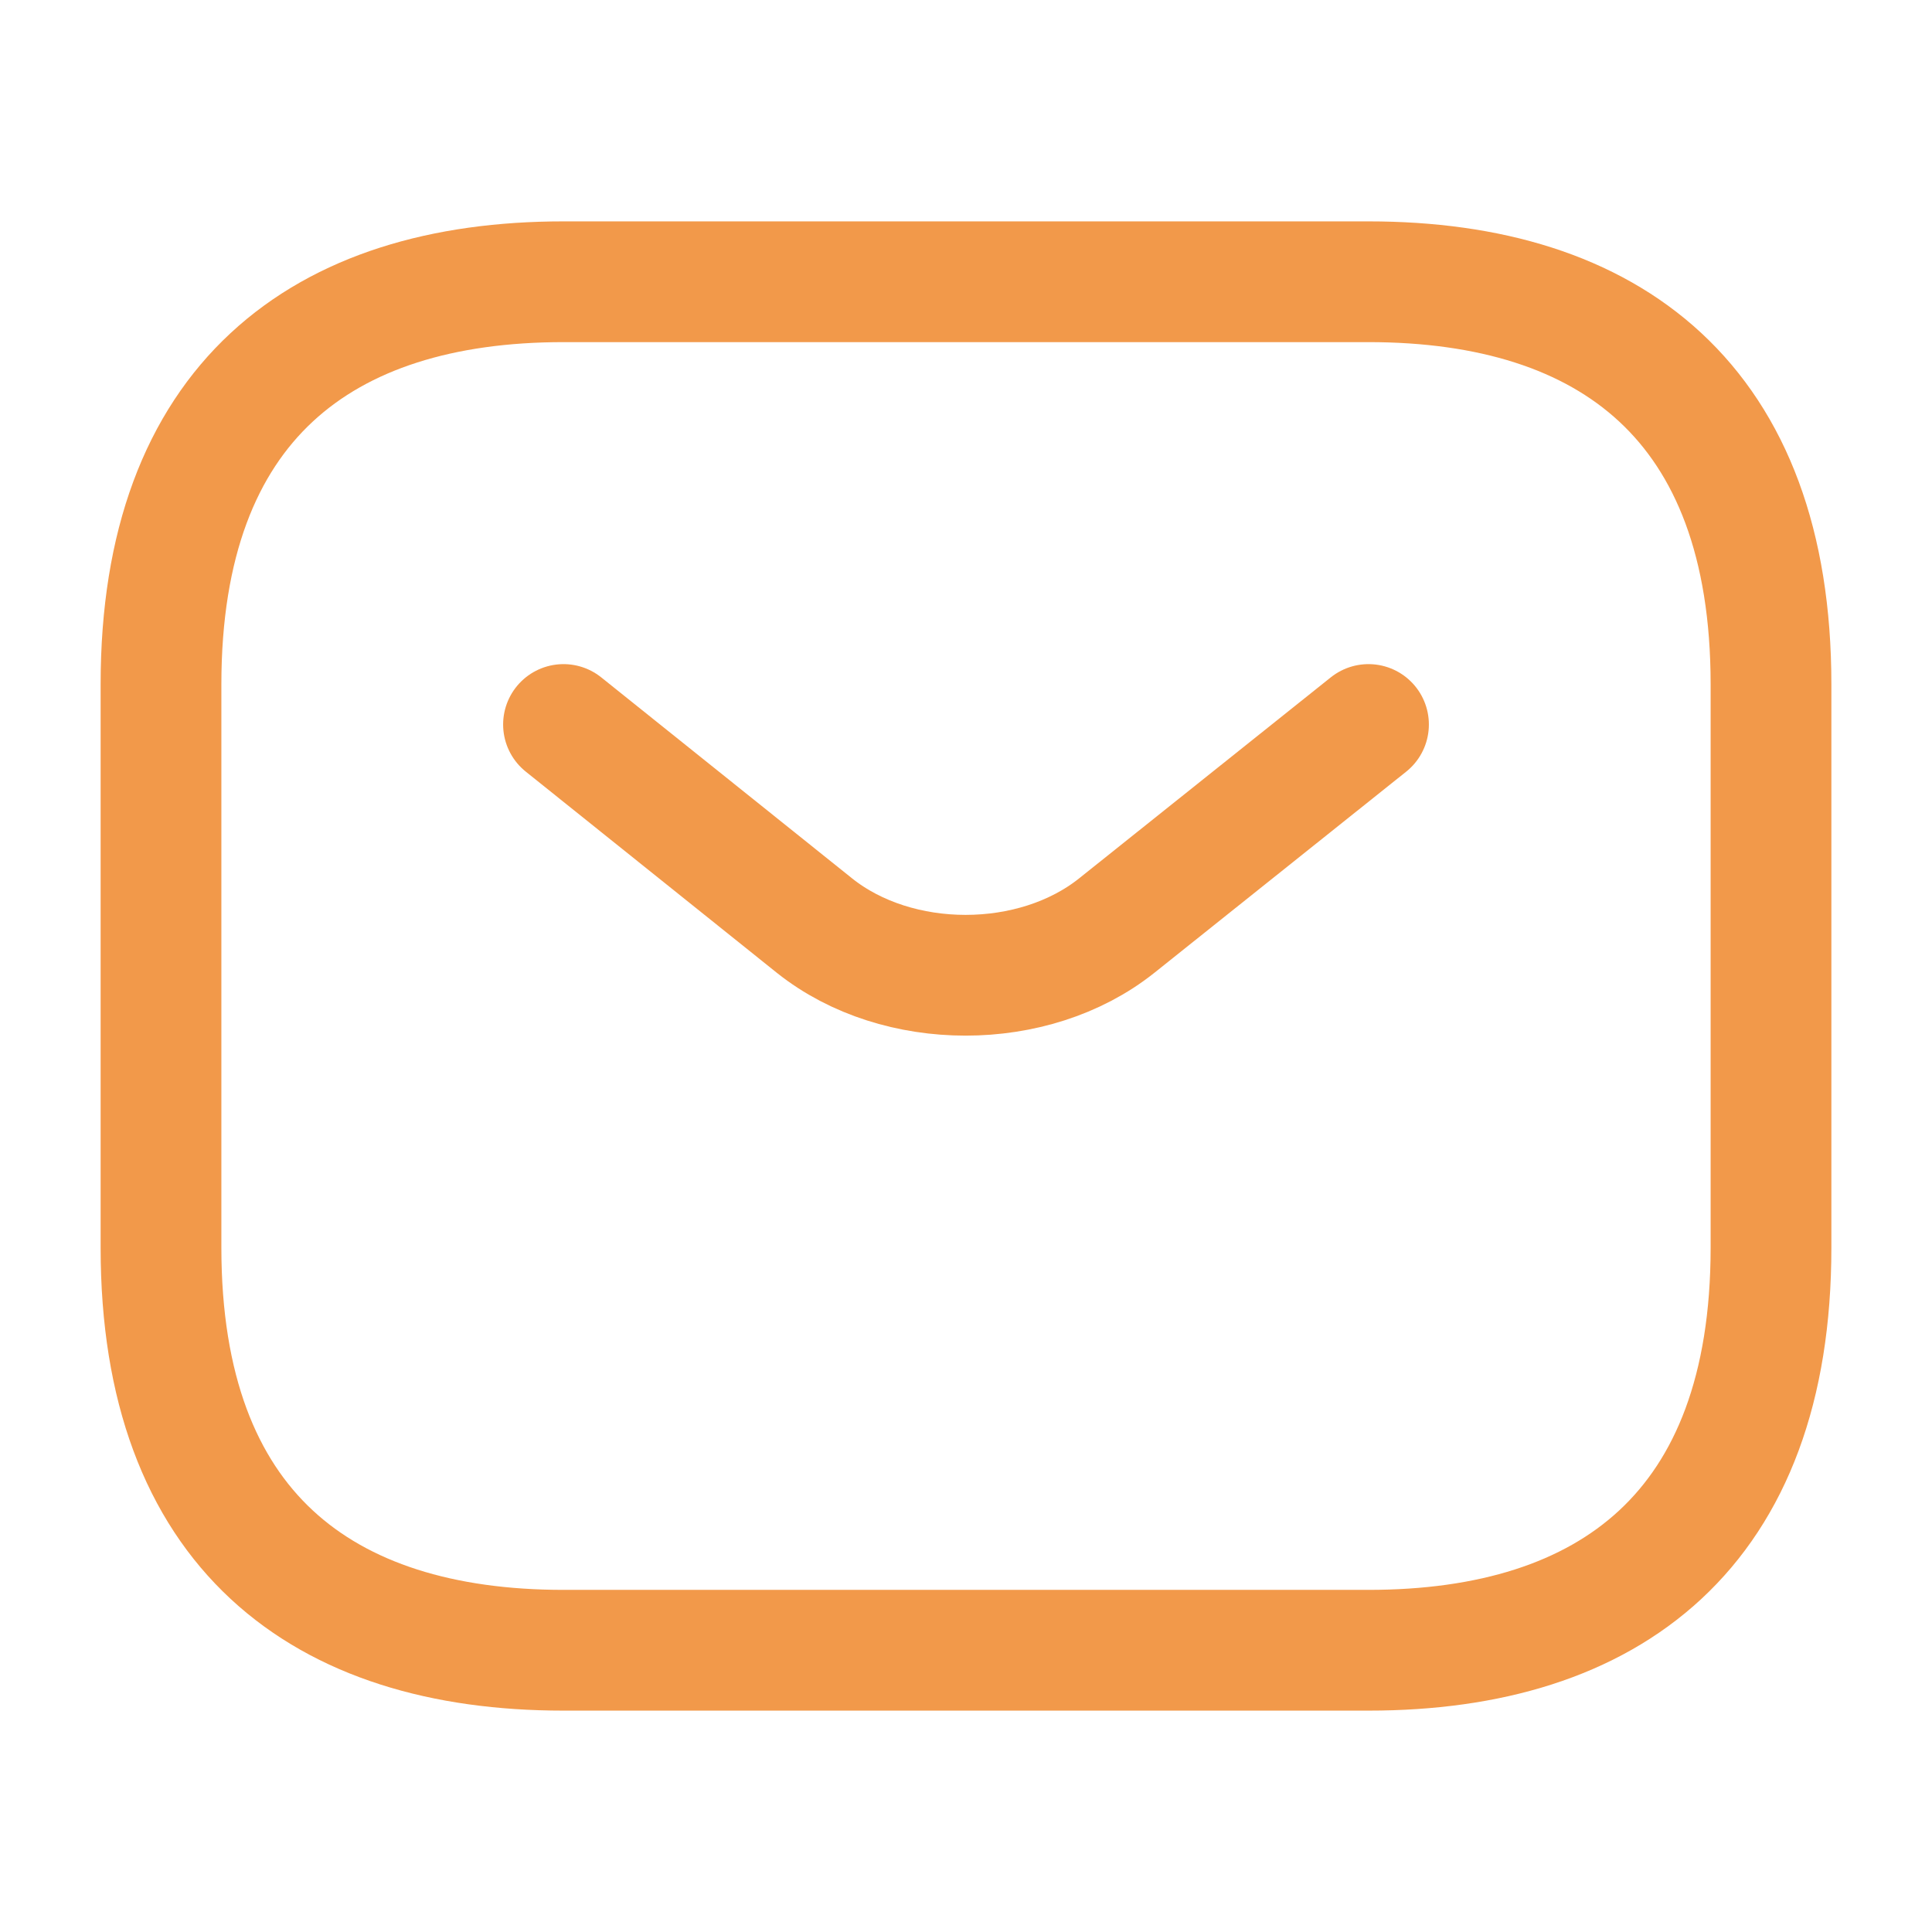
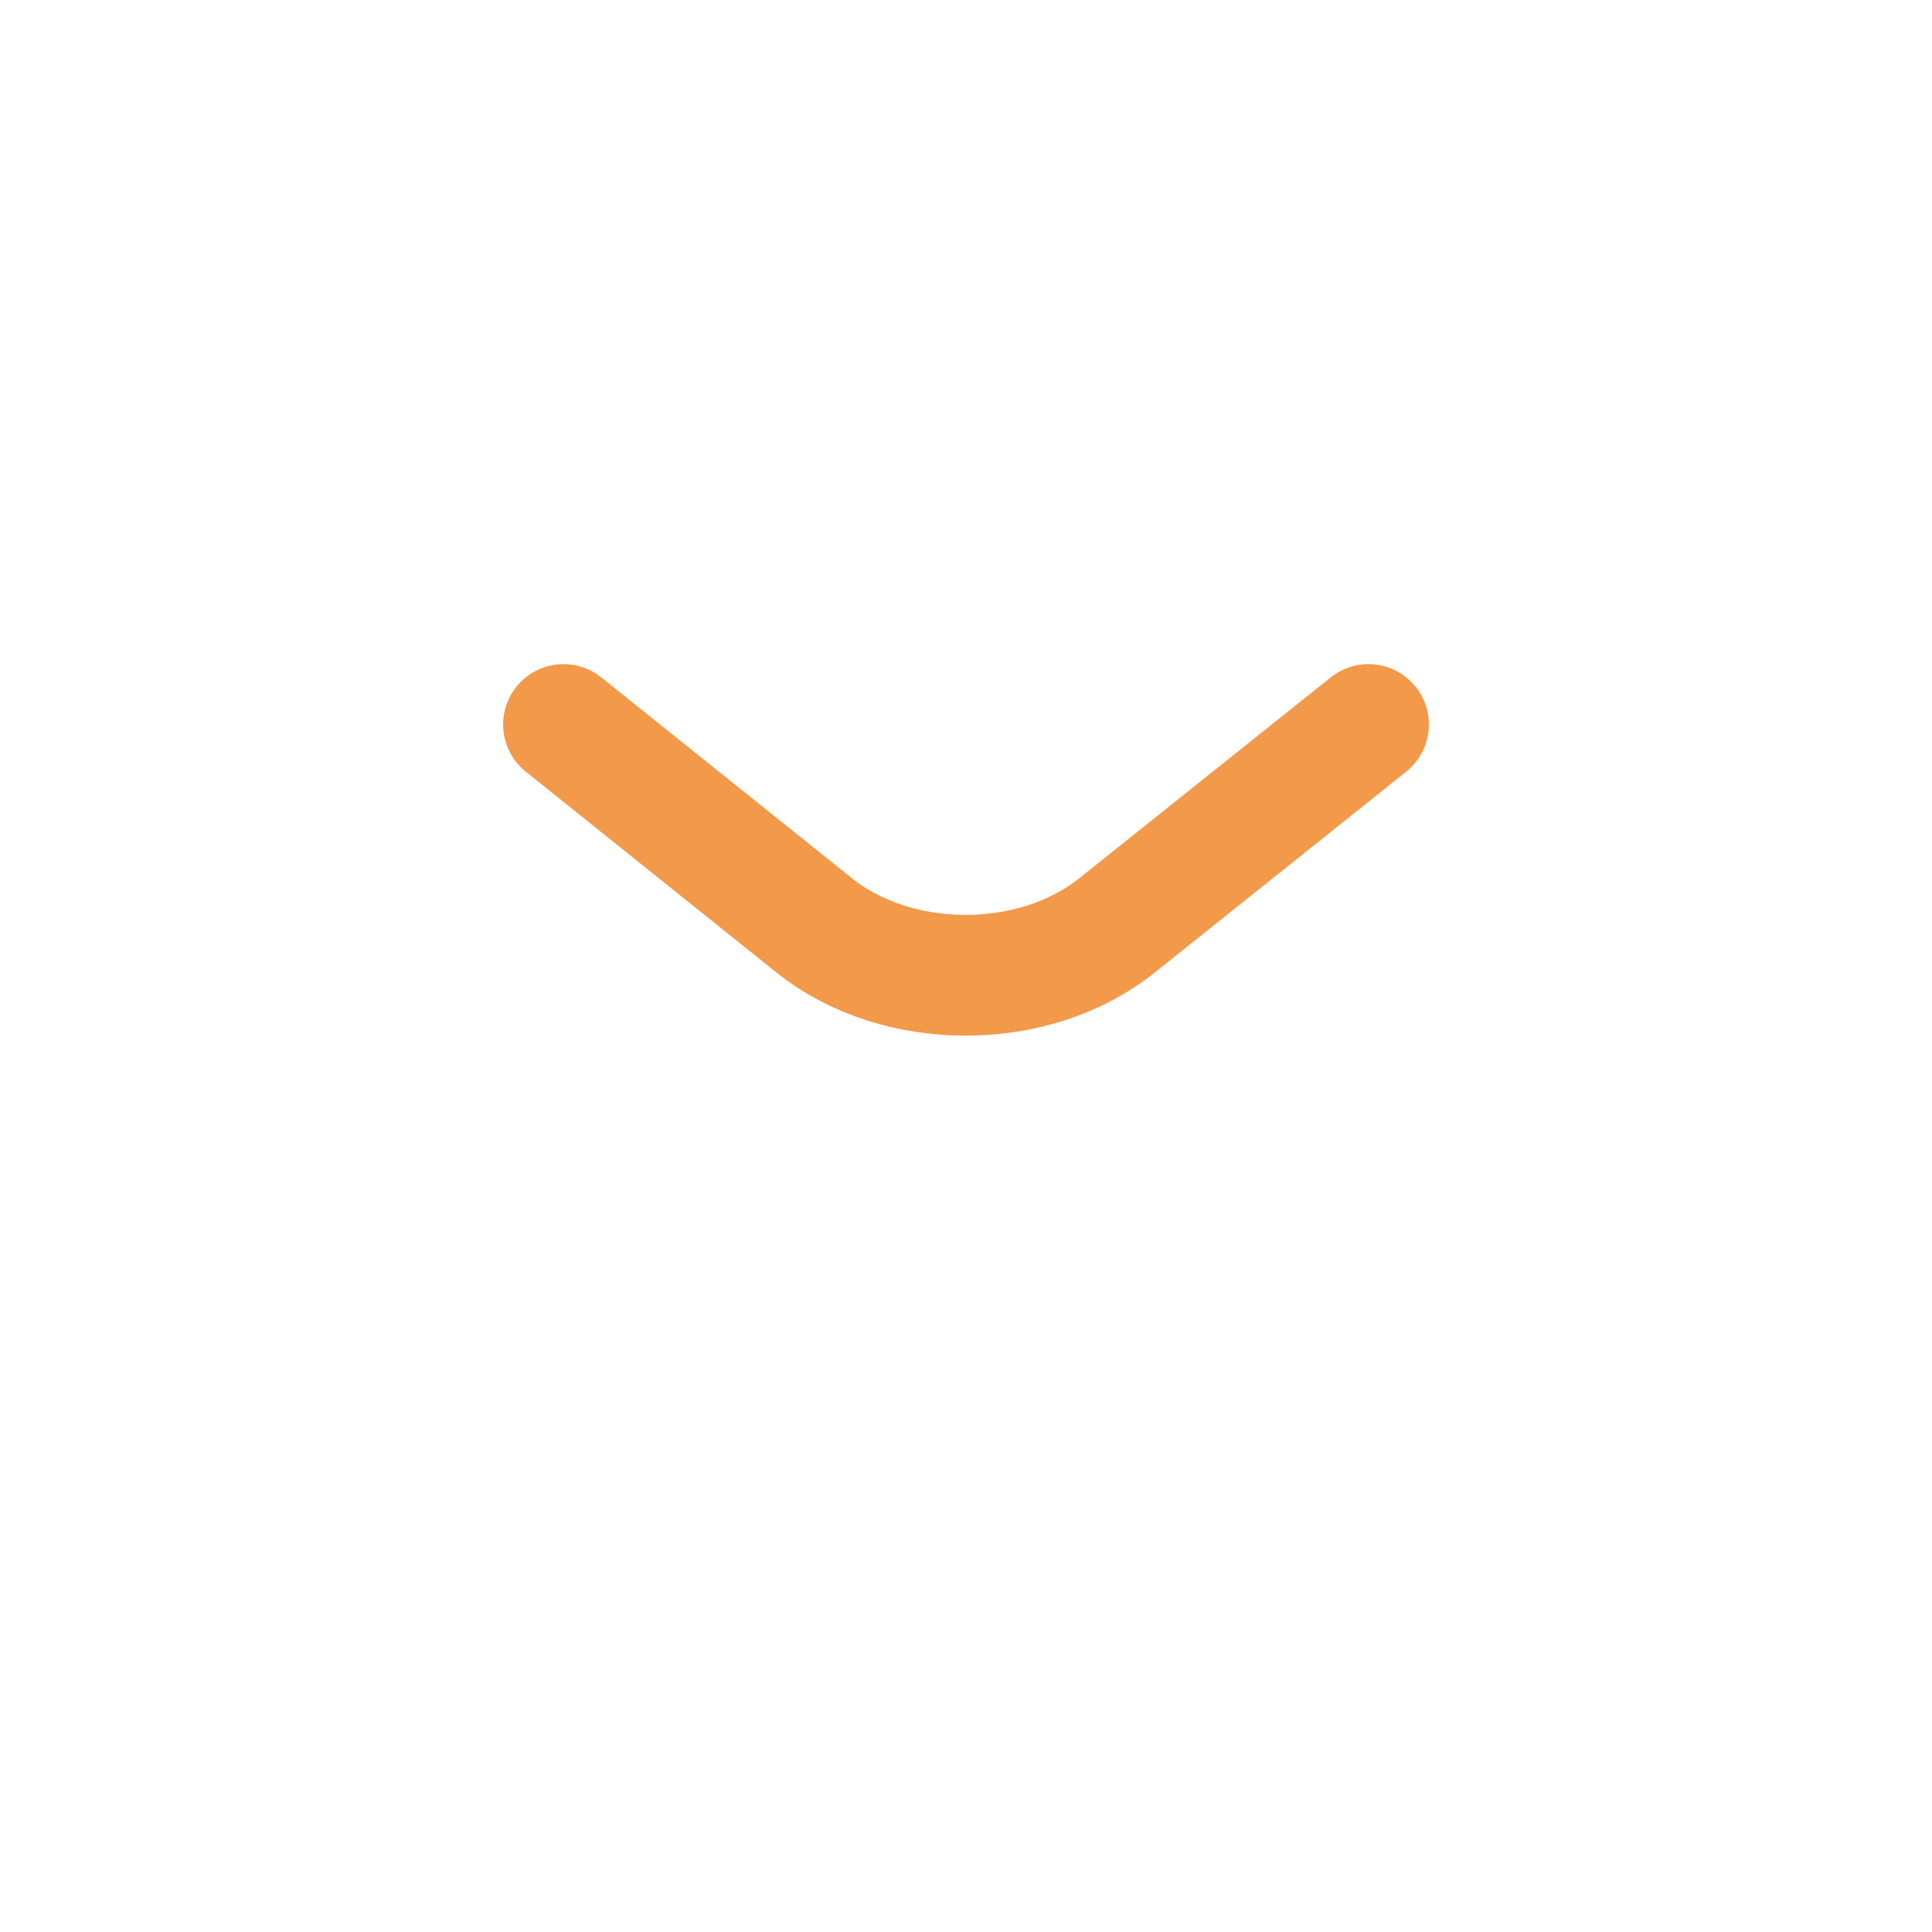
<svg xmlns="http://www.w3.org/2000/svg" width="24" height="24" viewBox="0 0 24 24" fill="none">
-   <path d="M17 20.5H7C4 20.5 2 19 2 15.5V8.5C2 5 4 3.5 7 3.5H17C20 3.5 22 5 22 8.5V15.5C22 19 20 20.5 17 20.5Z" stroke="#F2994A" stroke-width="1.5" stroke-miterlimit="10" stroke-linecap="round" stroke-linejoin="round" />
  <path d="M17 9L13.87 11.5C12.84 12.32 11.15 12.32 10.12 11.5L7 9" stroke="#F2994A" stroke-width="1.5" stroke-miterlimit="10" stroke-linecap="round" stroke-linejoin="round" />
</svg>